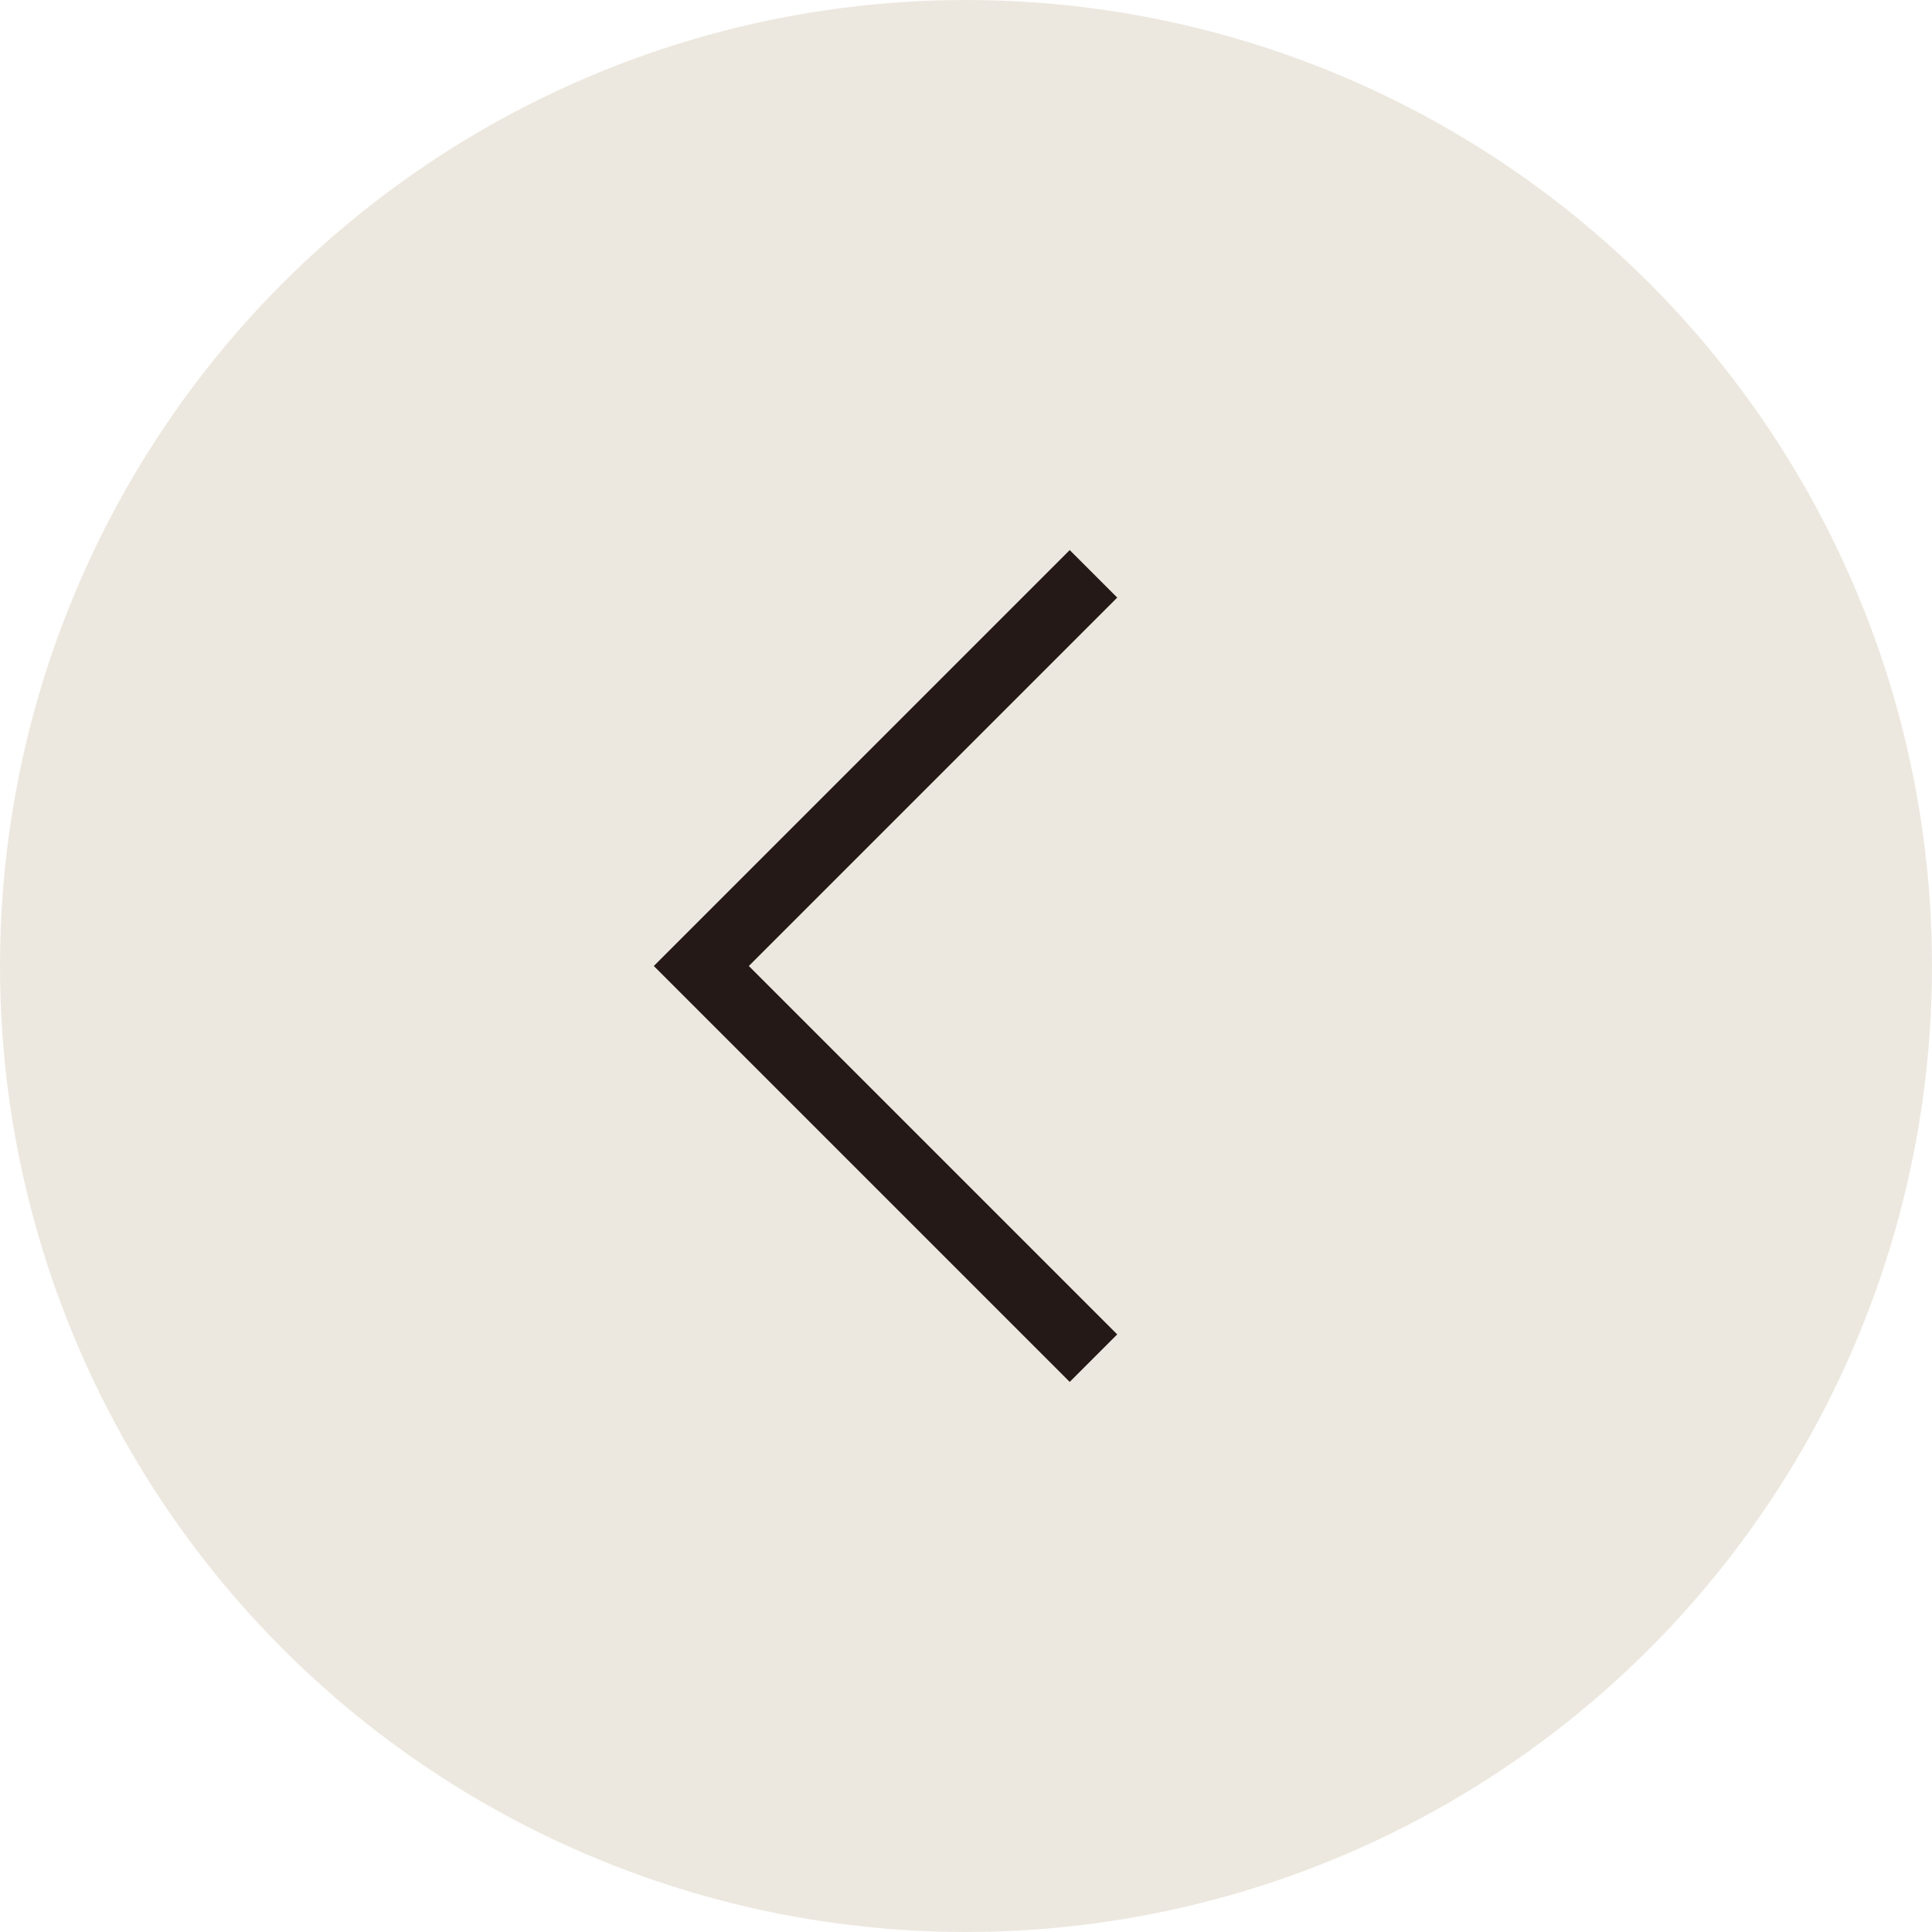
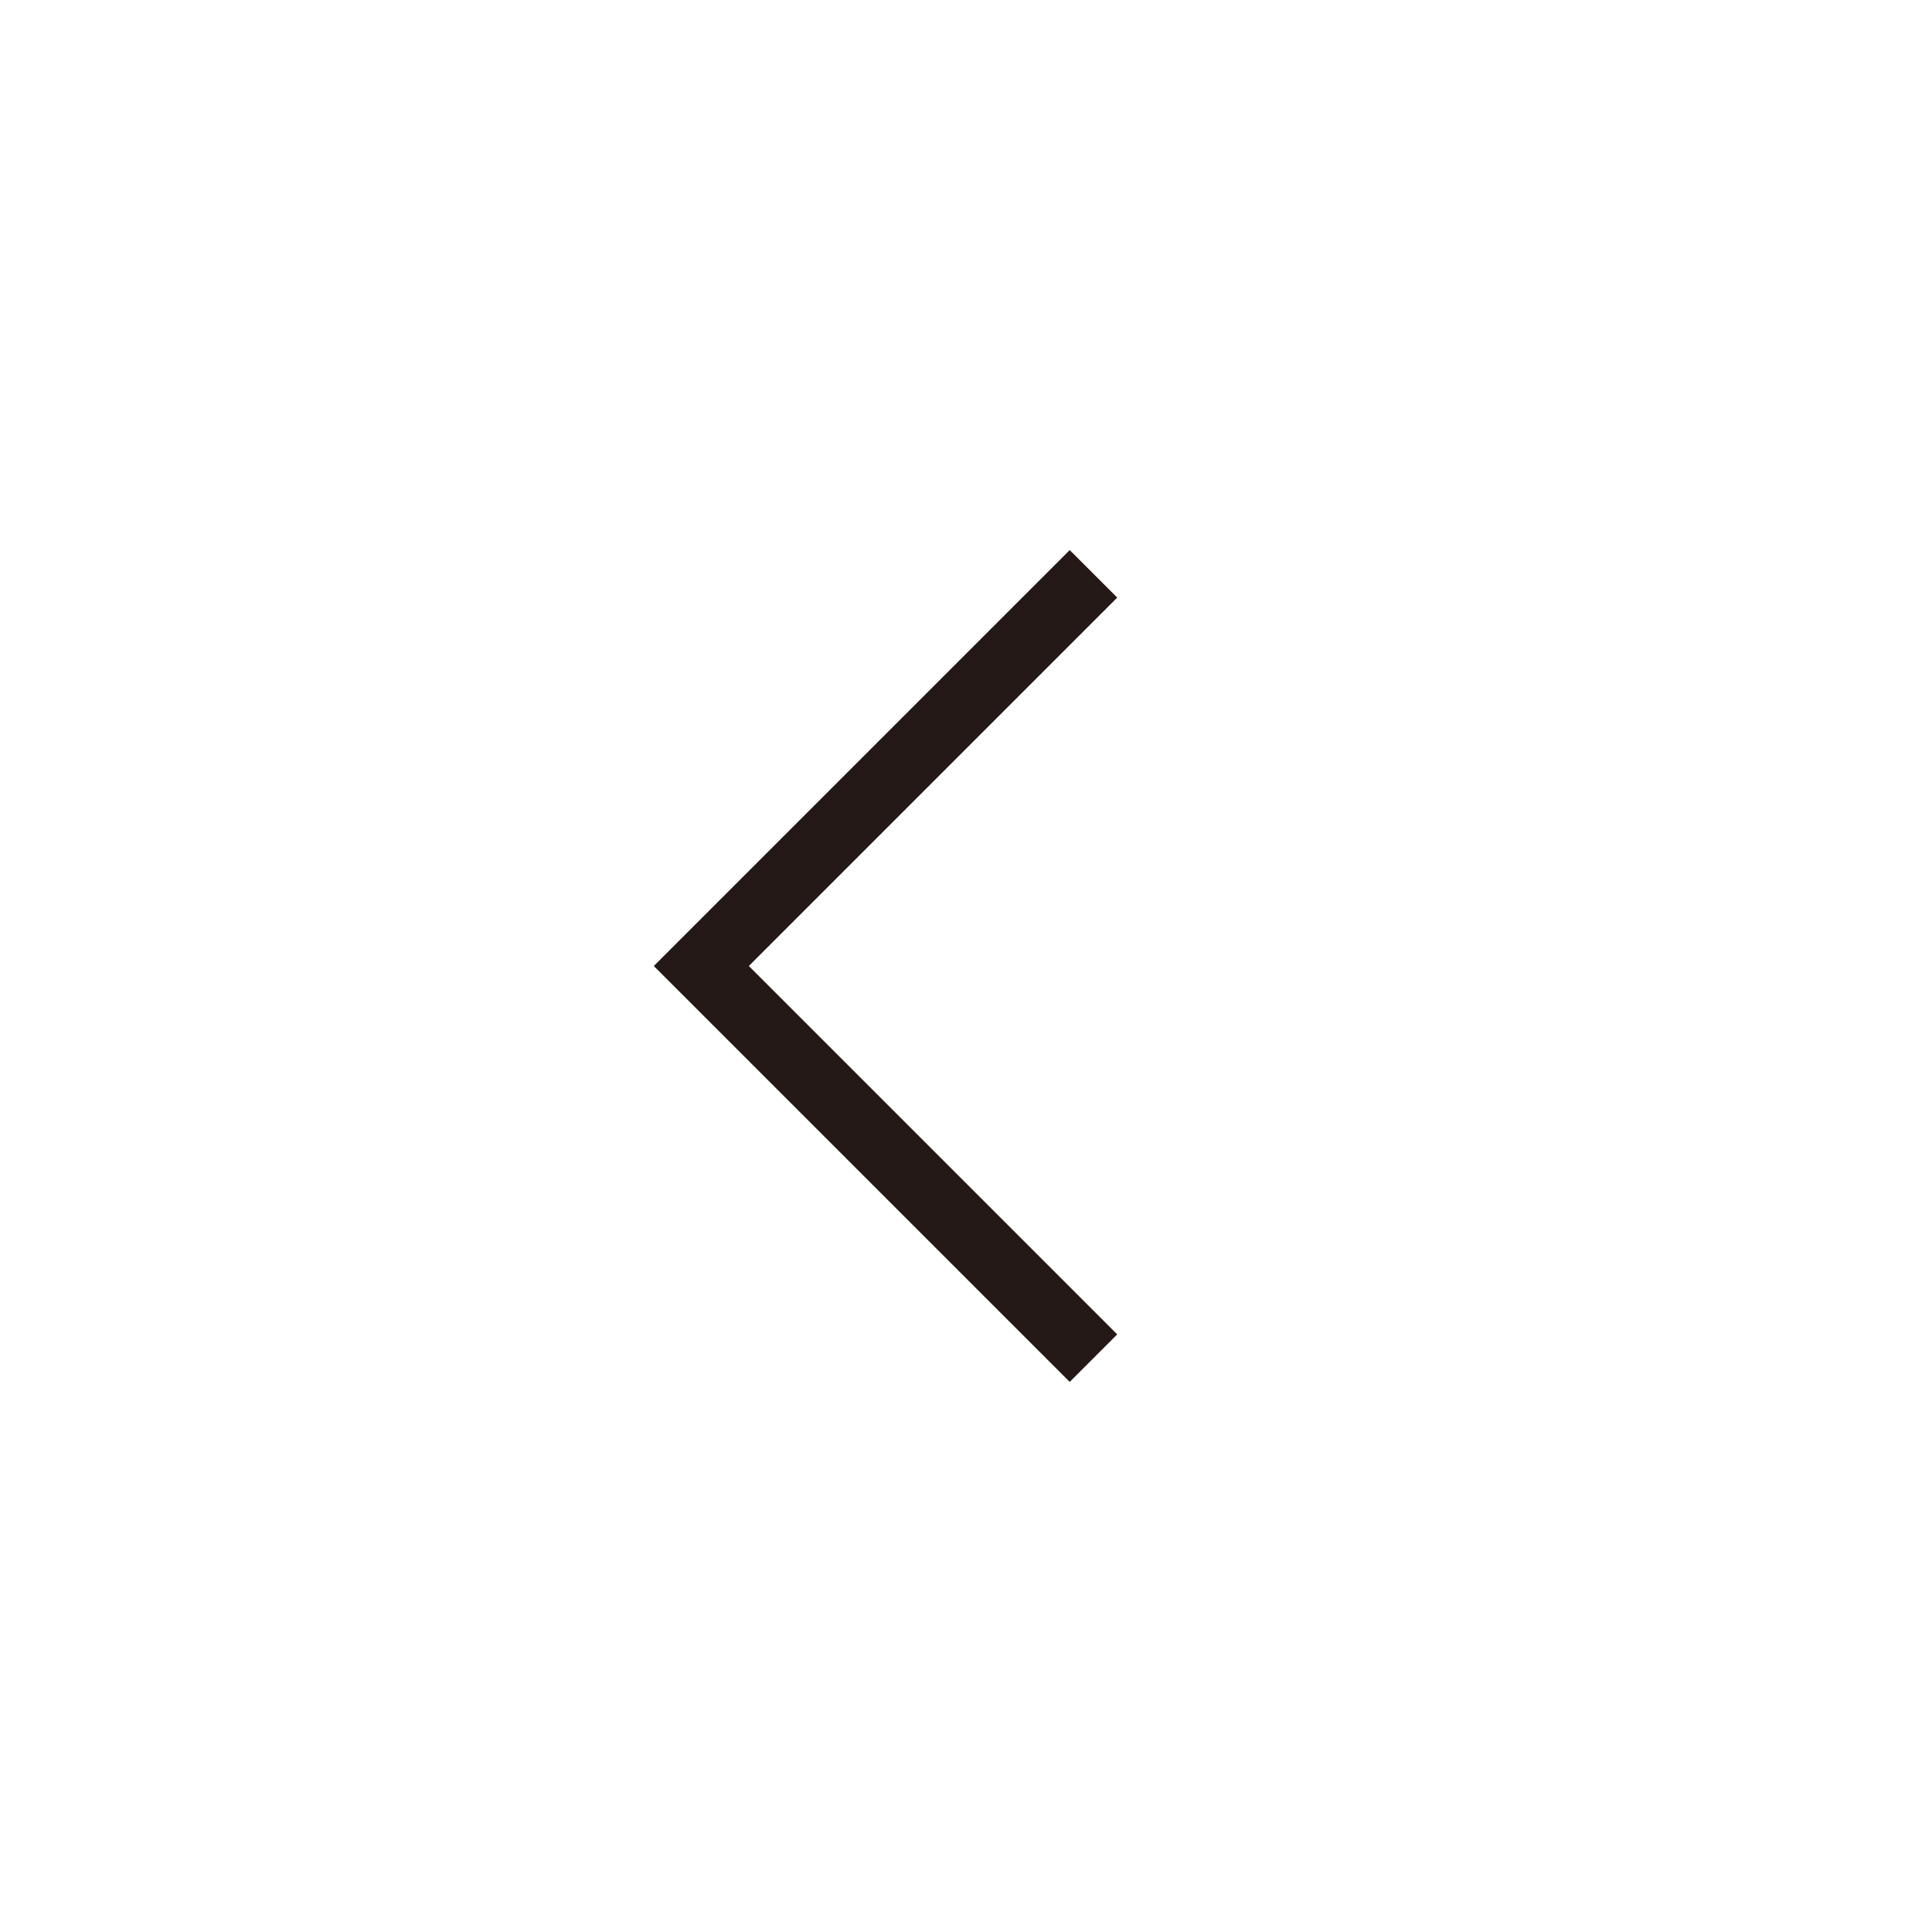
<svg xmlns="http://www.w3.org/2000/svg" width="72" height="72" viewBox="0 0 72 72">
  <defs>
    <style>.a{fill:#ede8df;}.b{fill:#241917;}</style>
  </defs>
  <g transform="translate(-29 -6967)">
-     <circle class="a" cx="36" cy="36" r="36" transform="translate(29 6967)" />
    <path class="b" d="M43.19-821.31l-15.5-15.5,15.5-15.5,1.771,1.771L31.232-836.81l13.729,13.729Z" transform="translate(25.675 7839.81)" />
  </g>
</svg>